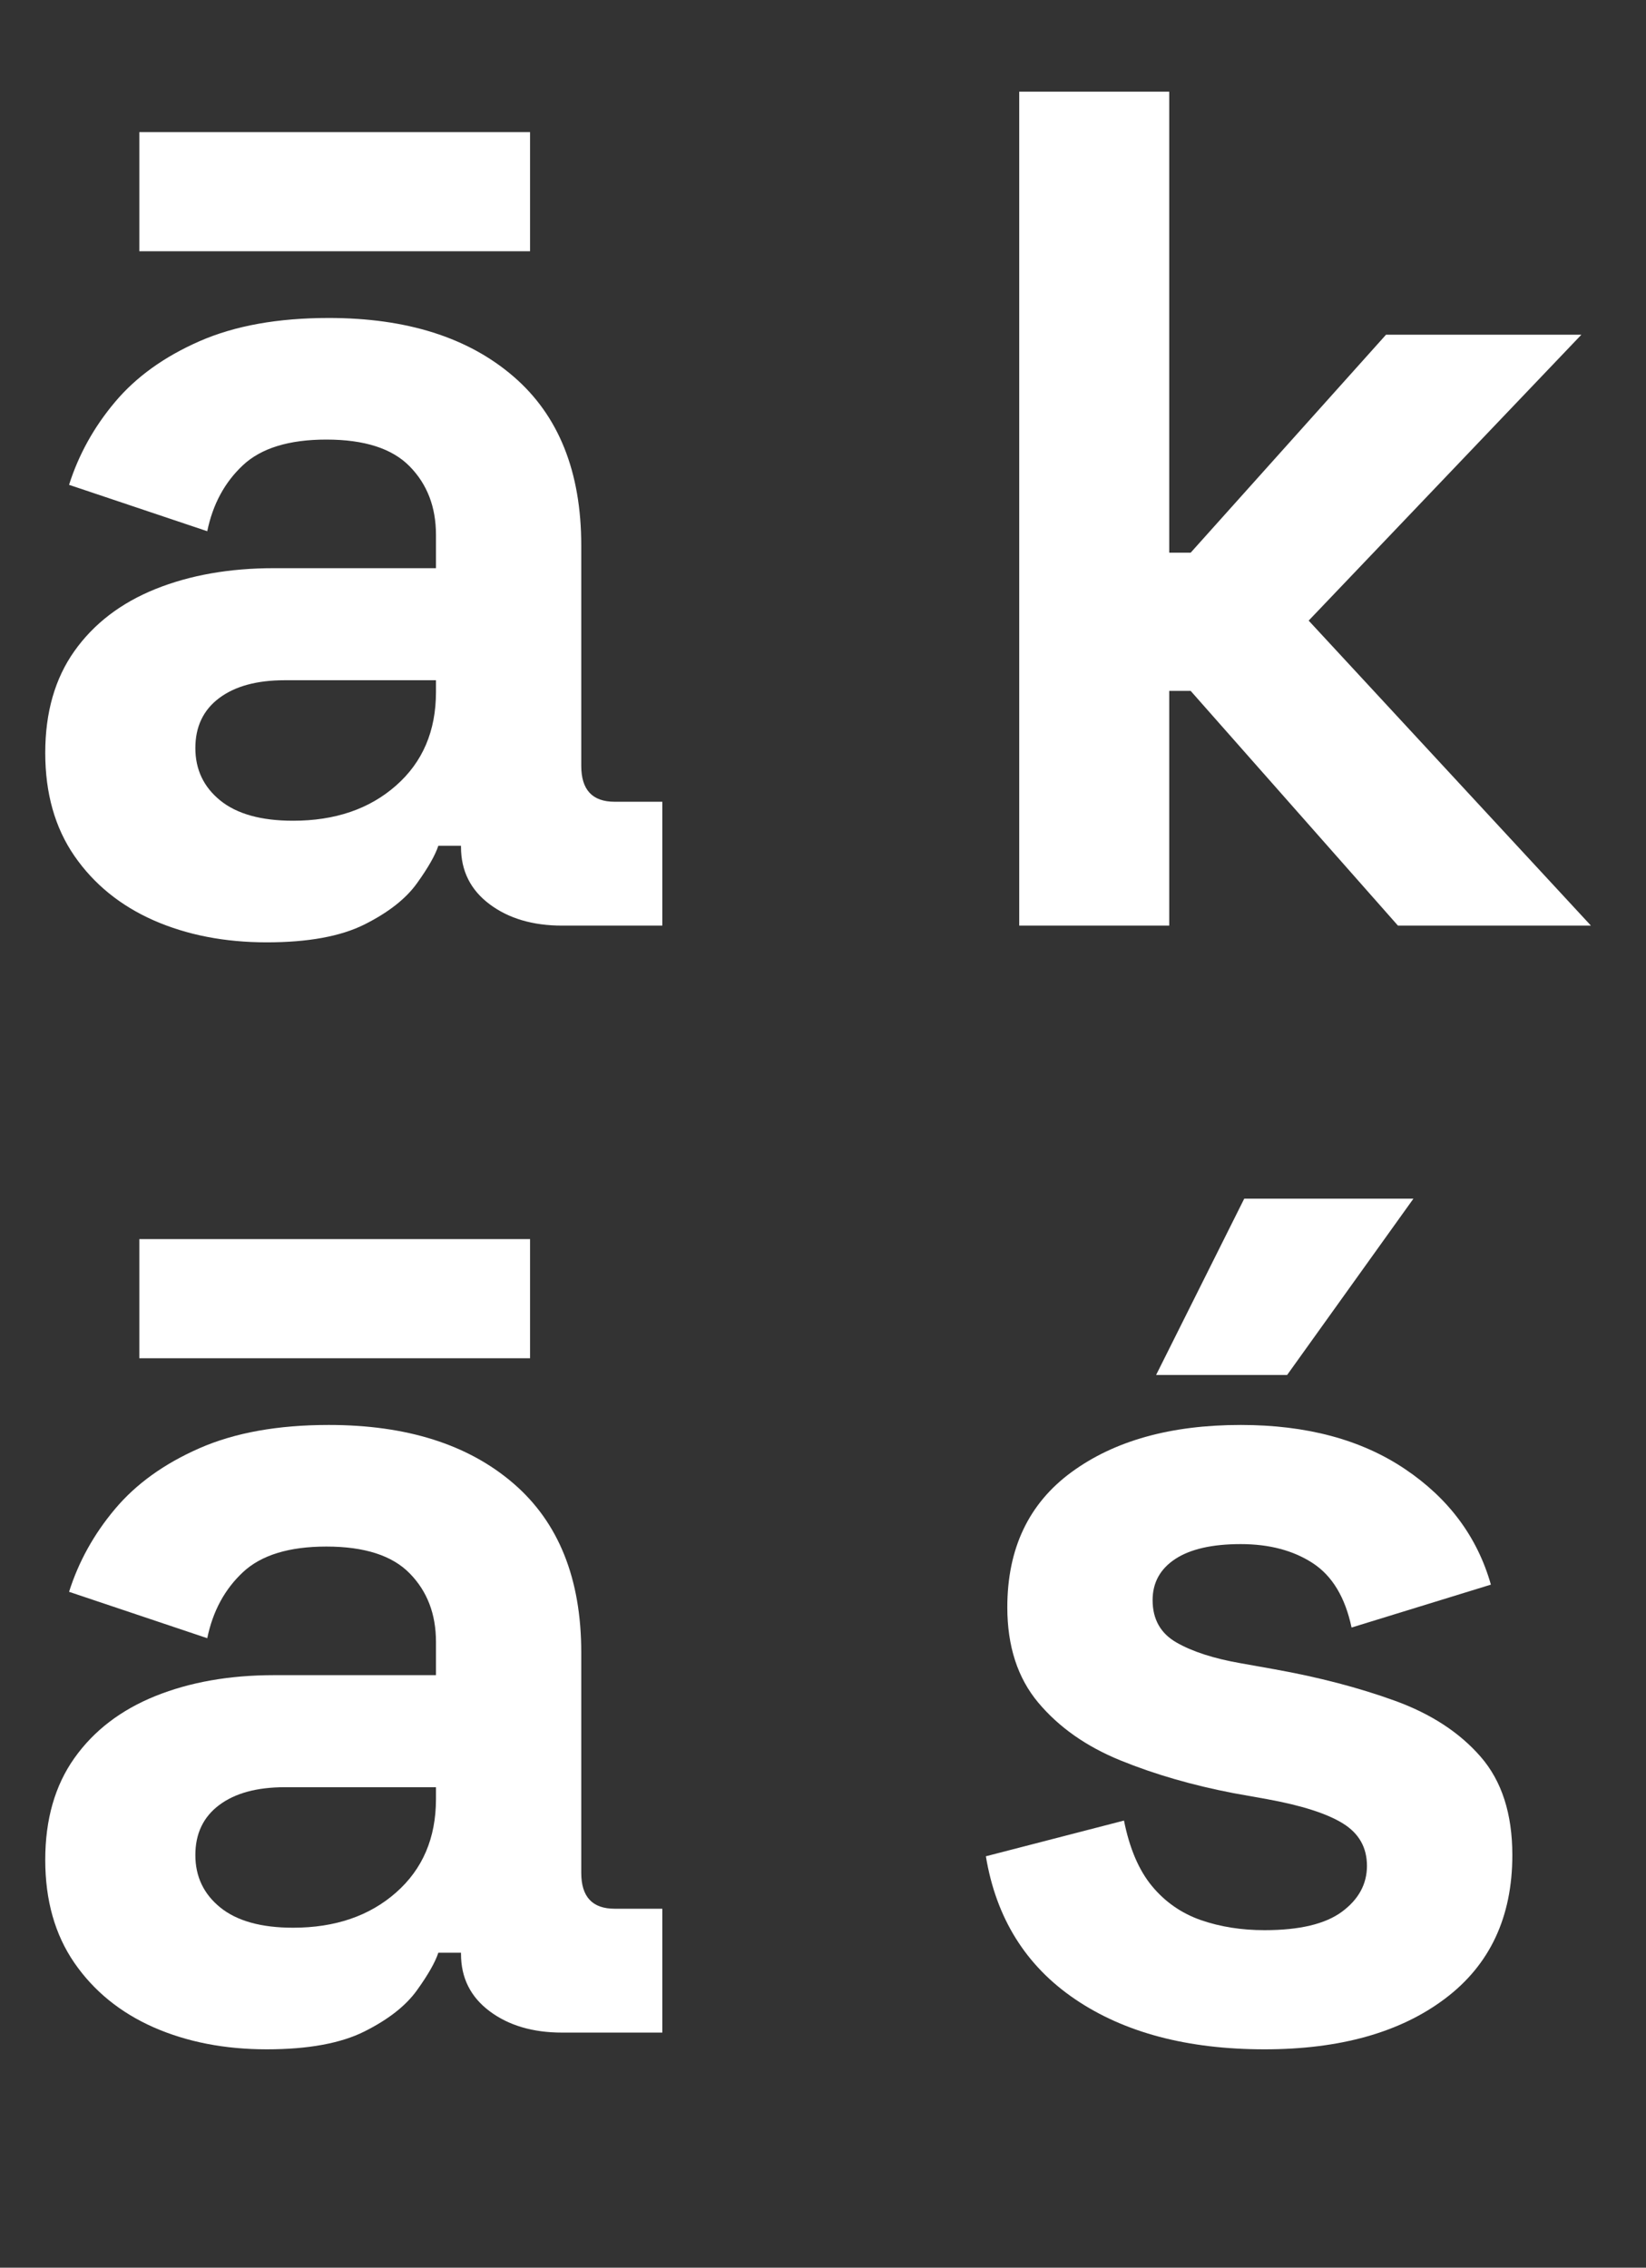
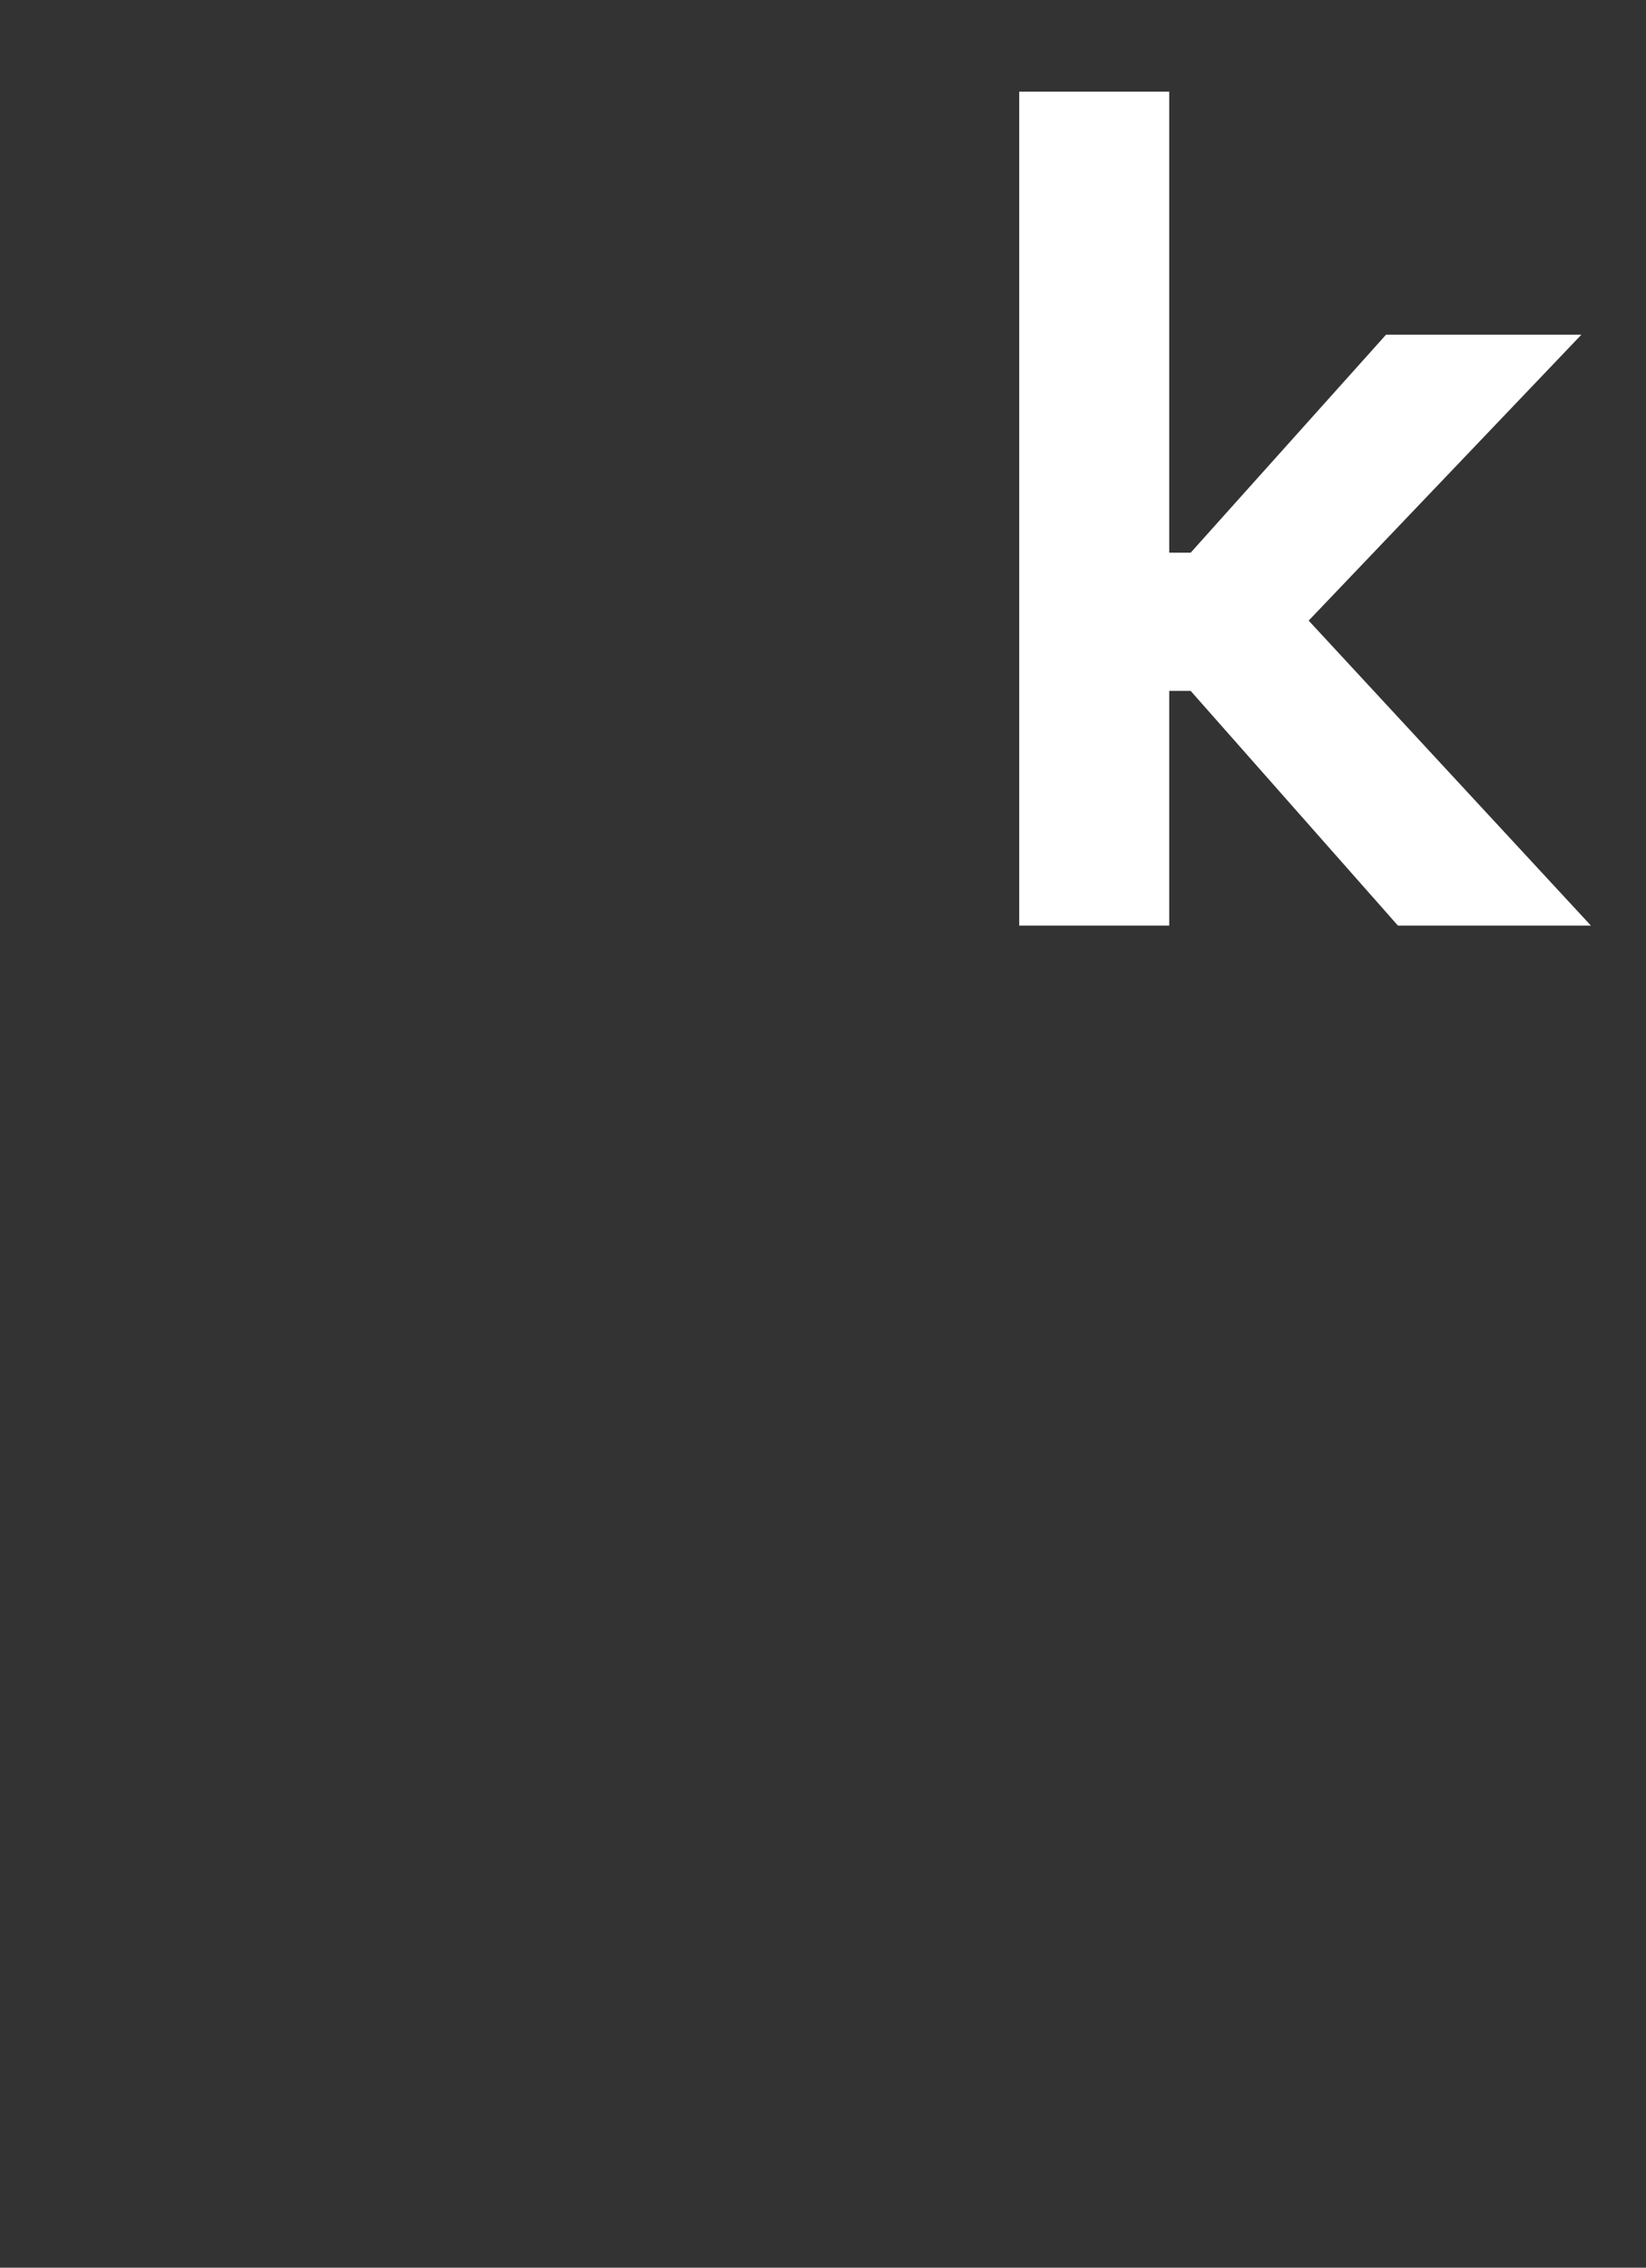
<svg xmlns="http://www.w3.org/2000/svg" width="363" zoomAndPan="magnify" viewBox="0 0 272.25 375" height="500" preserveAspectRatio="xMidYMid meet" version="1.2">
  <rect x="0" y="0" width="272.25" height="375" fill="#333333" stroke="none" />
  <defs />
  <g id="39fb4b0062">
    <g style="fill:#ffffff;fill-opacity:1;">
      <g transform="translate(0, 153.066)">
-         <path style="stroke:none" d="M 44.125 2.766 C 37.164 2.766 30.926 1.551 25.406 -0.875 C 19.895 -3.312 15.531 -6.859 12.312 -11.516 C 9.094 -16.18 7.484 -21.863 7.484 -28.562 C 7.484 -35.258 9.094 -40.875 12.312 -45.406 C 15.531 -49.938 19.992 -53.352 25.703 -55.656 C 31.422 -57.957 37.957 -59.109 45.312 -59.109 L 72.109 -59.109 L 72.109 -64.625 C 72.109 -69.219 70.66 -72.988 67.766 -75.938 C 64.879 -78.895 60.285 -80.375 53.984 -80.375 C 47.805 -80.375 43.207 -78.961 40.188 -76.141 C 37.164 -73.316 35.195 -69.676 34.281 -65.219 L 11.422 -72.891 C 13.004 -77.879 15.535 -82.441 19.016 -86.578 C 22.492 -90.723 27.156 -94.078 33 -96.641 C 38.844 -99.203 45.969 -100.484 54.375 -100.484 C 67.25 -100.484 77.426 -97.266 84.906 -90.828 C 92.395 -84.391 96.141 -75.062 96.141 -62.844 L 96.141 -26.406 C 96.141 -22.457 97.977 -20.484 101.656 -20.484 L 109.547 -20.484 L 109.547 0 L 92.984 0 C 88.129 0 84.125 -1.18 80.969 -3.547 C 77.82 -5.91 76.25 -9.062 76.25 -13 L 76.25 -13.203 L 72.5 -13.203 C 71.977 -11.617 70.797 -9.547 68.953 -6.984 C 67.117 -4.43 64.227 -2.164 60.281 -0.188 C 56.344 1.781 50.957 2.766 44.125 2.766 Z M 48.469 -17.344 C 55.426 -17.344 61.102 -19.281 65.5 -23.156 C 69.906 -27.031 72.109 -32.18 72.109 -38.609 L 72.109 -40.578 L 47.094 -40.578 C 42.488 -40.578 38.875 -39.594 36.25 -37.625 C 33.625 -35.656 32.312 -32.898 32.312 -29.359 C 32.312 -25.805 33.688 -22.914 36.438 -20.688 C 39.195 -18.457 43.207 -17.344 48.469 -17.344 Z M 23.047 -111.516 L 23.047 -131.219 L 87.672 -131.219 L 87.672 -111.516 Z M 23.047 -111.516 " />
-       </g>
+         </g>
    </g>
    <g style="fill:#ffffff;fill-opacity:1;">
      <g transform="translate(0, 336.124)">
-         <path style="stroke:none" d="M 44.125 2.766 C 37.164 2.766 30.926 1.551 25.406 -0.875 C 19.895 -3.312 15.531 -6.859 12.312 -11.516 C 9.094 -16.18 7.484 -21.863 7.484 -28.562 C 7.484 -35.258 9.094 -40.875 12.312 -45.406 C 15.531 -49.938 19.992 -53.352 25.703 -55.656 C 31.422 -57.957 37.957 -59.109 45.312 -59.109 L 72.109 -59.109 L 72.109 -64.625 C 72.109 -69.219 70.66 -72.988 67.766 -75.938 C 64.879 -78.895 60.285 -80.375 53.984 -80.375 C 47.805 -80.375 43.207 -78.961 40.188 -76.141 C 37.164 -73.316 35.195 -69.676 34.281 -65.219 L 11.422 -72.891 C 13.004 -77.879 15.535 -82.441 19.016 -86.578 C 22.492 -90.723 27.156 -94.078 33 -96.641 C 38.844 -99.203 45.969 -100.484 54.375 -100.484 C 67.25 -100.484 77.426 -97.266 84.906 -90.828 C 92.395 -84.391 96.141 -75.062 96.141 -62.844 L 96.141 -26.406 C 96.141 -22.457 97.977 -20.484 101.656 -20.484 L 109.547 -20.484 L 109.547 0 L 92.984 0 C 88.129 0 84.125 -1.18 80.969 -3.547 C 77.82 -5.91 76.25 -9.062 76.25 -13 L 76.25 -13.203 L 72.5 -13.203 C 71.977 -11.617 70.797 -9.547 68.953 -6.984 C 67.117 -4.43 64.227 -2.164 60.281 -0.188 C 56.344 1.781 50.957 2.766 44.125 2.766 Z M 48.469 -17.344 C 55.426 -17.344 61.102 -19.281 65.5 -23.156 C 69.906 -27.031 72.109 -32.18 72.109 -38.609 L 72.109 -40.578 L 47.094 -40.578 C 42.488 -40.578 38.875 -39.594 36.25 -37.625 C 33.625 -35.656 32.312 -32.898 32.312 -29.359 C 32.312 -25.805 33.688 -22.914 36.438 -20.688 C 39.195 -18.457 43.207 -17.344 48.469 -17.344 Z M 23.047 -111.516 L 23.047 -131.219 L 87.672 -131.219 L 87.672 -111.516 Z M 23.047 -111.516 " />
-       </g>
+         </g>
    </g>
    <g style="fill:#ffffff;fill-opacity:1;">
      <g transform="translate(154.783, 153.066)">
        <path style="stroke:none" d="M 13.797 0 L 13.797 -137.906 L 38.609 -137.906 L 38.609 -61.672 L 42.156 -61.672 L 74.469 -97.719 L 106.781 -97.719 L 61.672 -50.438 L 108.359 0 L 76.438 0 L 42.156 -38.812 L 38.609 -38.812 L 38.609 0 Z M 13.797 0 " />
      </g>
    </g>
    <g style="fill:#ffffff;fill-opacity:1;">
      <g transform="translate(154.783, 336.124)">
-         <path style="stroke:none" d="M 54.375 2.766 C 41.633 2.766 31.191 0.004 23.047 -5.516 C 14.898 -11.035 9.977 -18.914 8.281 -29.156 L 31.125 -35.062 C 32.039 -30.469 33.582 -26.859 35.75 -24.234 C 37.926 -21.609 40.617 -19.734 43.828 -18.609 C 47.047 -17.492 50.562 -16.938 54.375 -16.938 C 60.156 -16.938 64.422 -17.953 67.172 -19.984 C 69.93 -22.023 71.312 -24.555 71.312 -27.578 C 71.312 -30.598 70 -32.926 67.375 -34.562 C 64.75 -36.207 60.547 -37.555 54.766 -38.609 L 49.25 -39.594 C 42.426 -40.906 36.188 -42.711 30.531 -45.016 C 24.883 -47.316 20.352 -50.504 16.938 -54.578 C 13.531 -58.648 11.828 -63.898 11.828 -70.328 C 11.828 -80.047 15.367 -87.5 22.453 -92.688 C 29.547 -97.883 38.875 -100.484 50.438 -100.484 C 61.332 -100.484 70.391 -98.051 77.609 -93.188 C 84.836 -88.332 89.57 -81.961 91.812 -74.078 L 68.766 -66.984 C 67.711 -71.973 65.578 -75.52 62.359 -77.625 C 59.141 -79.727 55.164 -80.781 50.438 -80.781 C 45.707 -80.781 42.094 -79.957 39.594 -78.312 C 37.102 -76.664 35.859 -74.398 35.859 -71.516 C 35.859 -68.359 37.172 -66.023 39.797 -64.516 C 42.422 -63.004 45.969 -61.859 50.438 -61.078 L 55.953 -60.094 C 63.305 -58.781 69.969 -57.039 75.938 -54.875 C 81.914 -52.707 86.645 -49.617 90.125 -45.609 C 93.613 -41.598 95.359 -36.18 95.359 -29.359 C 95.359 -19.109 91.645 -11.191 84.219 -5.609 C 76.801 -0.023 66.852 2.766 54.375 2.766 Z M 36.438 -108.75 L 51.016 -137.906 L 79 -137.906 L 58.109 -108.75 Z M 36.438 -108.75 " />
-       </g>
+         </g>
    </g>
  </g>
</svg>